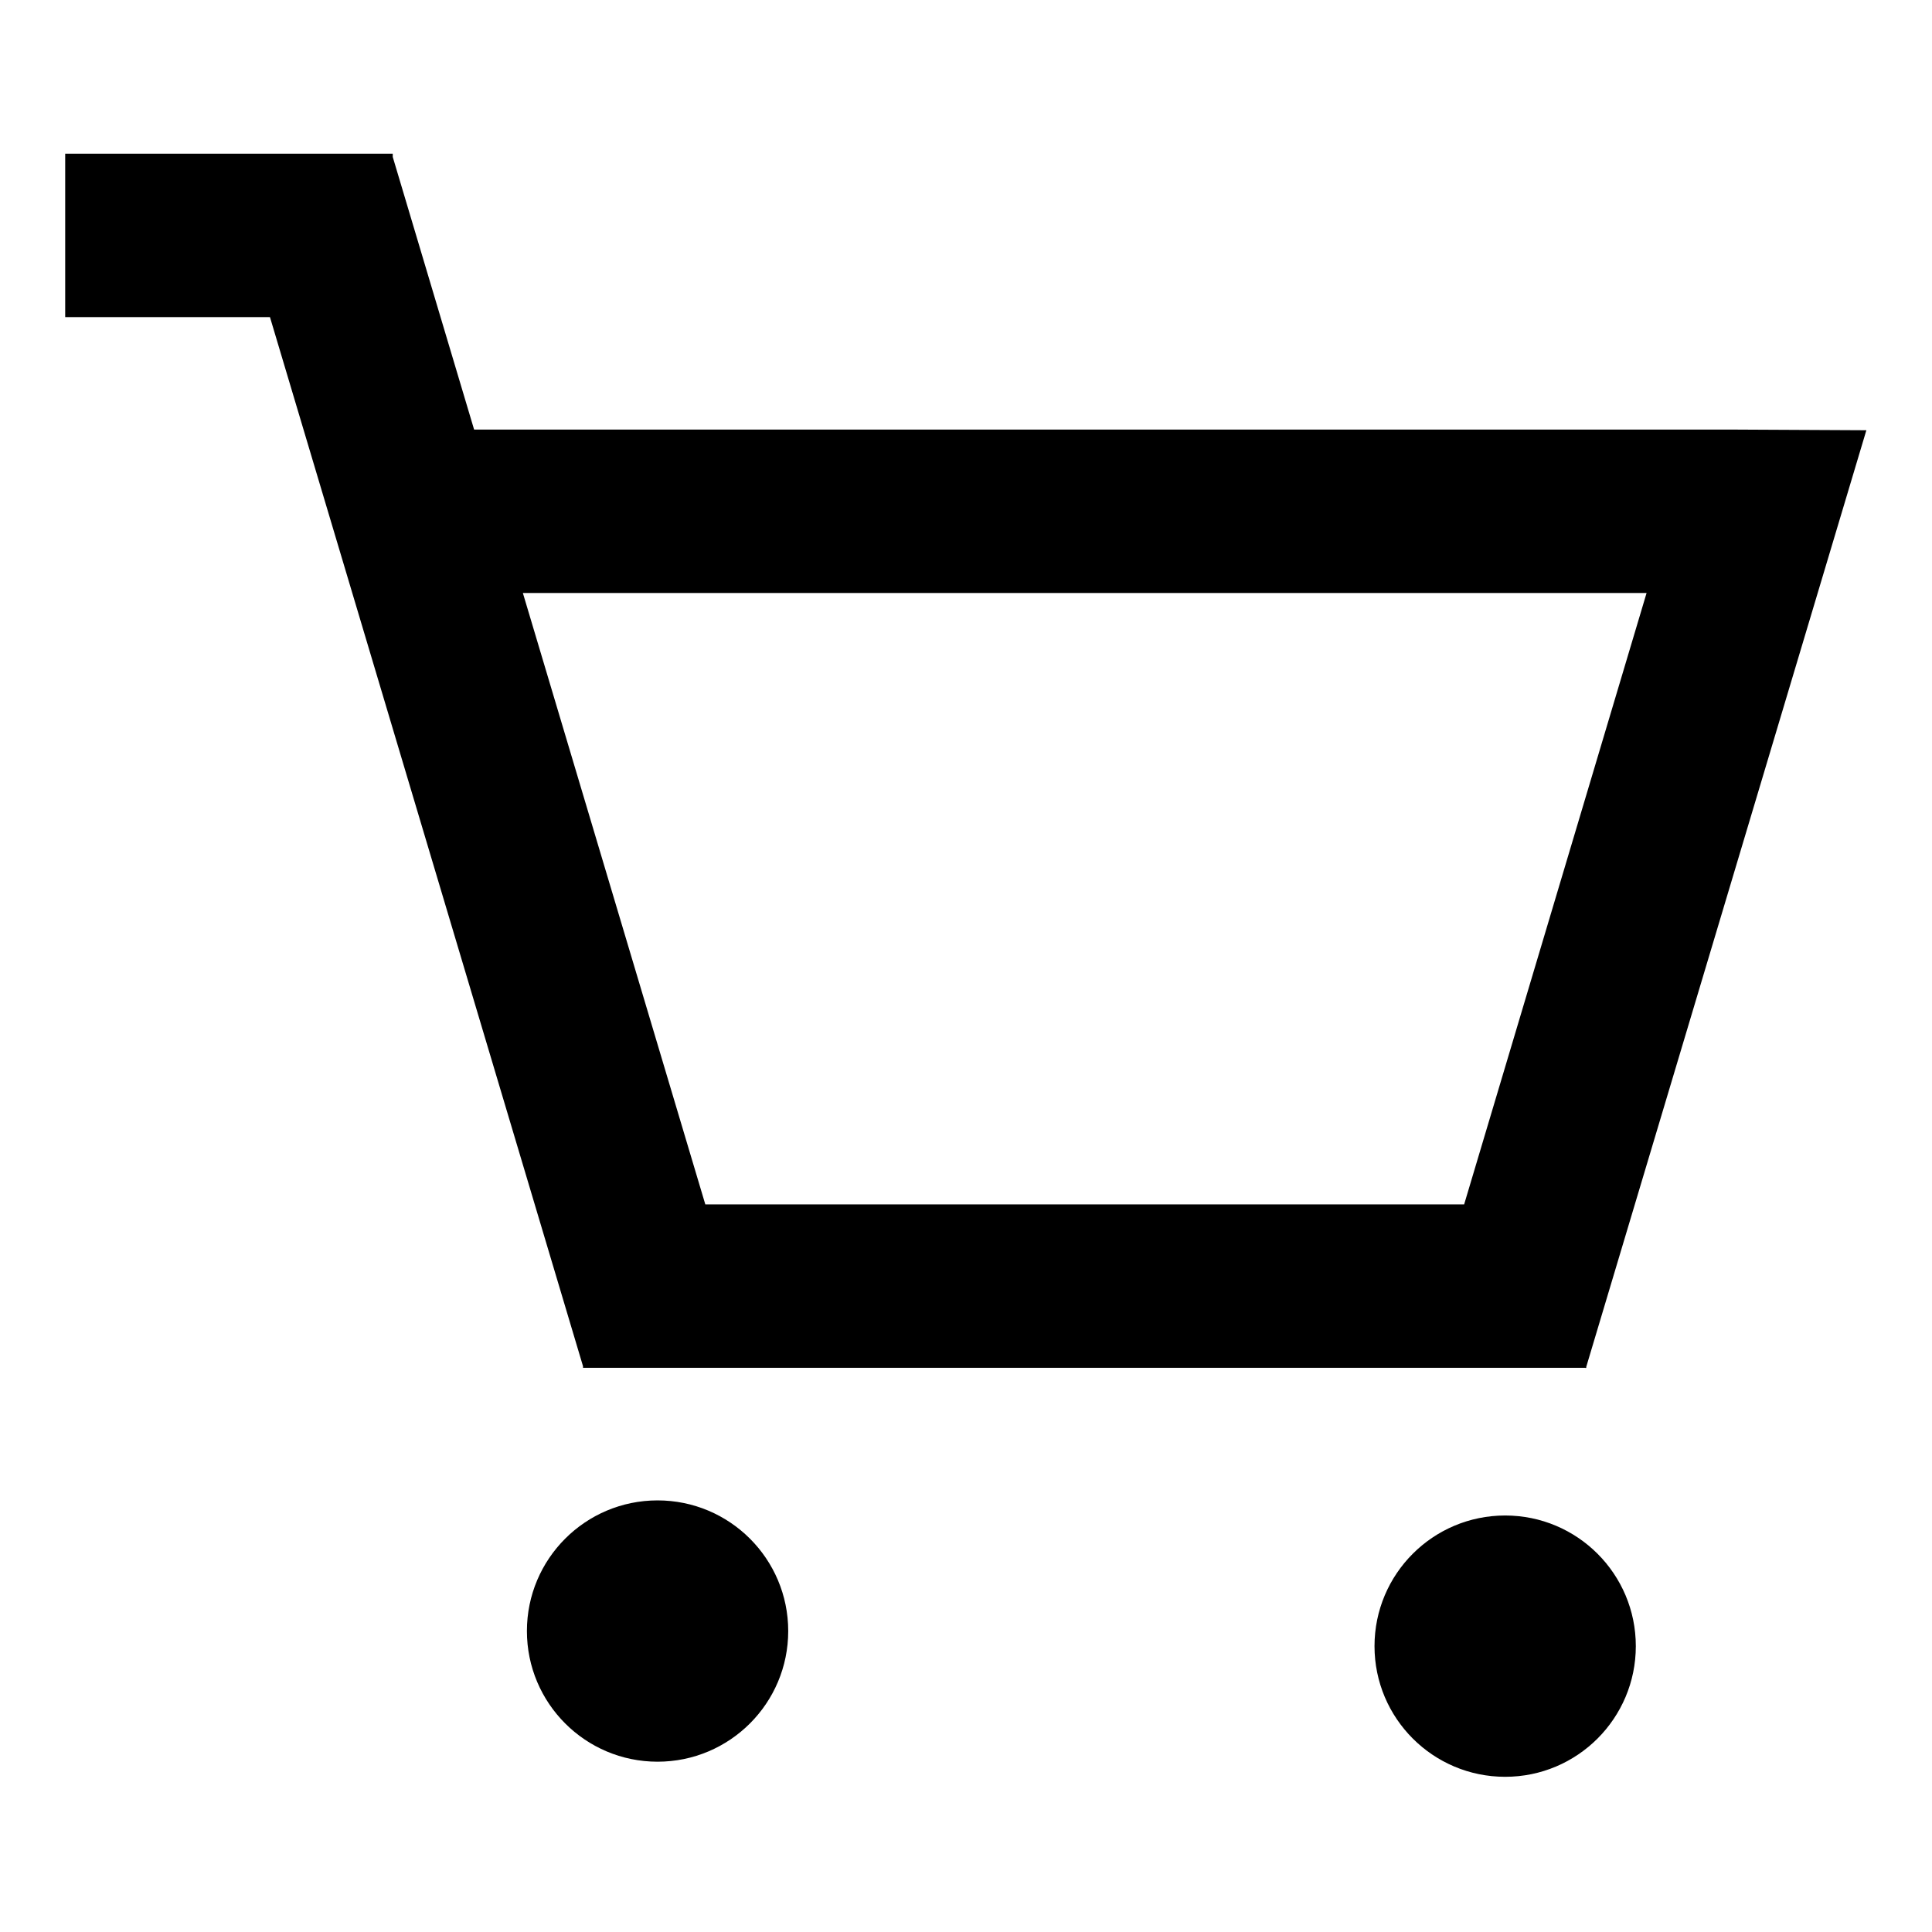
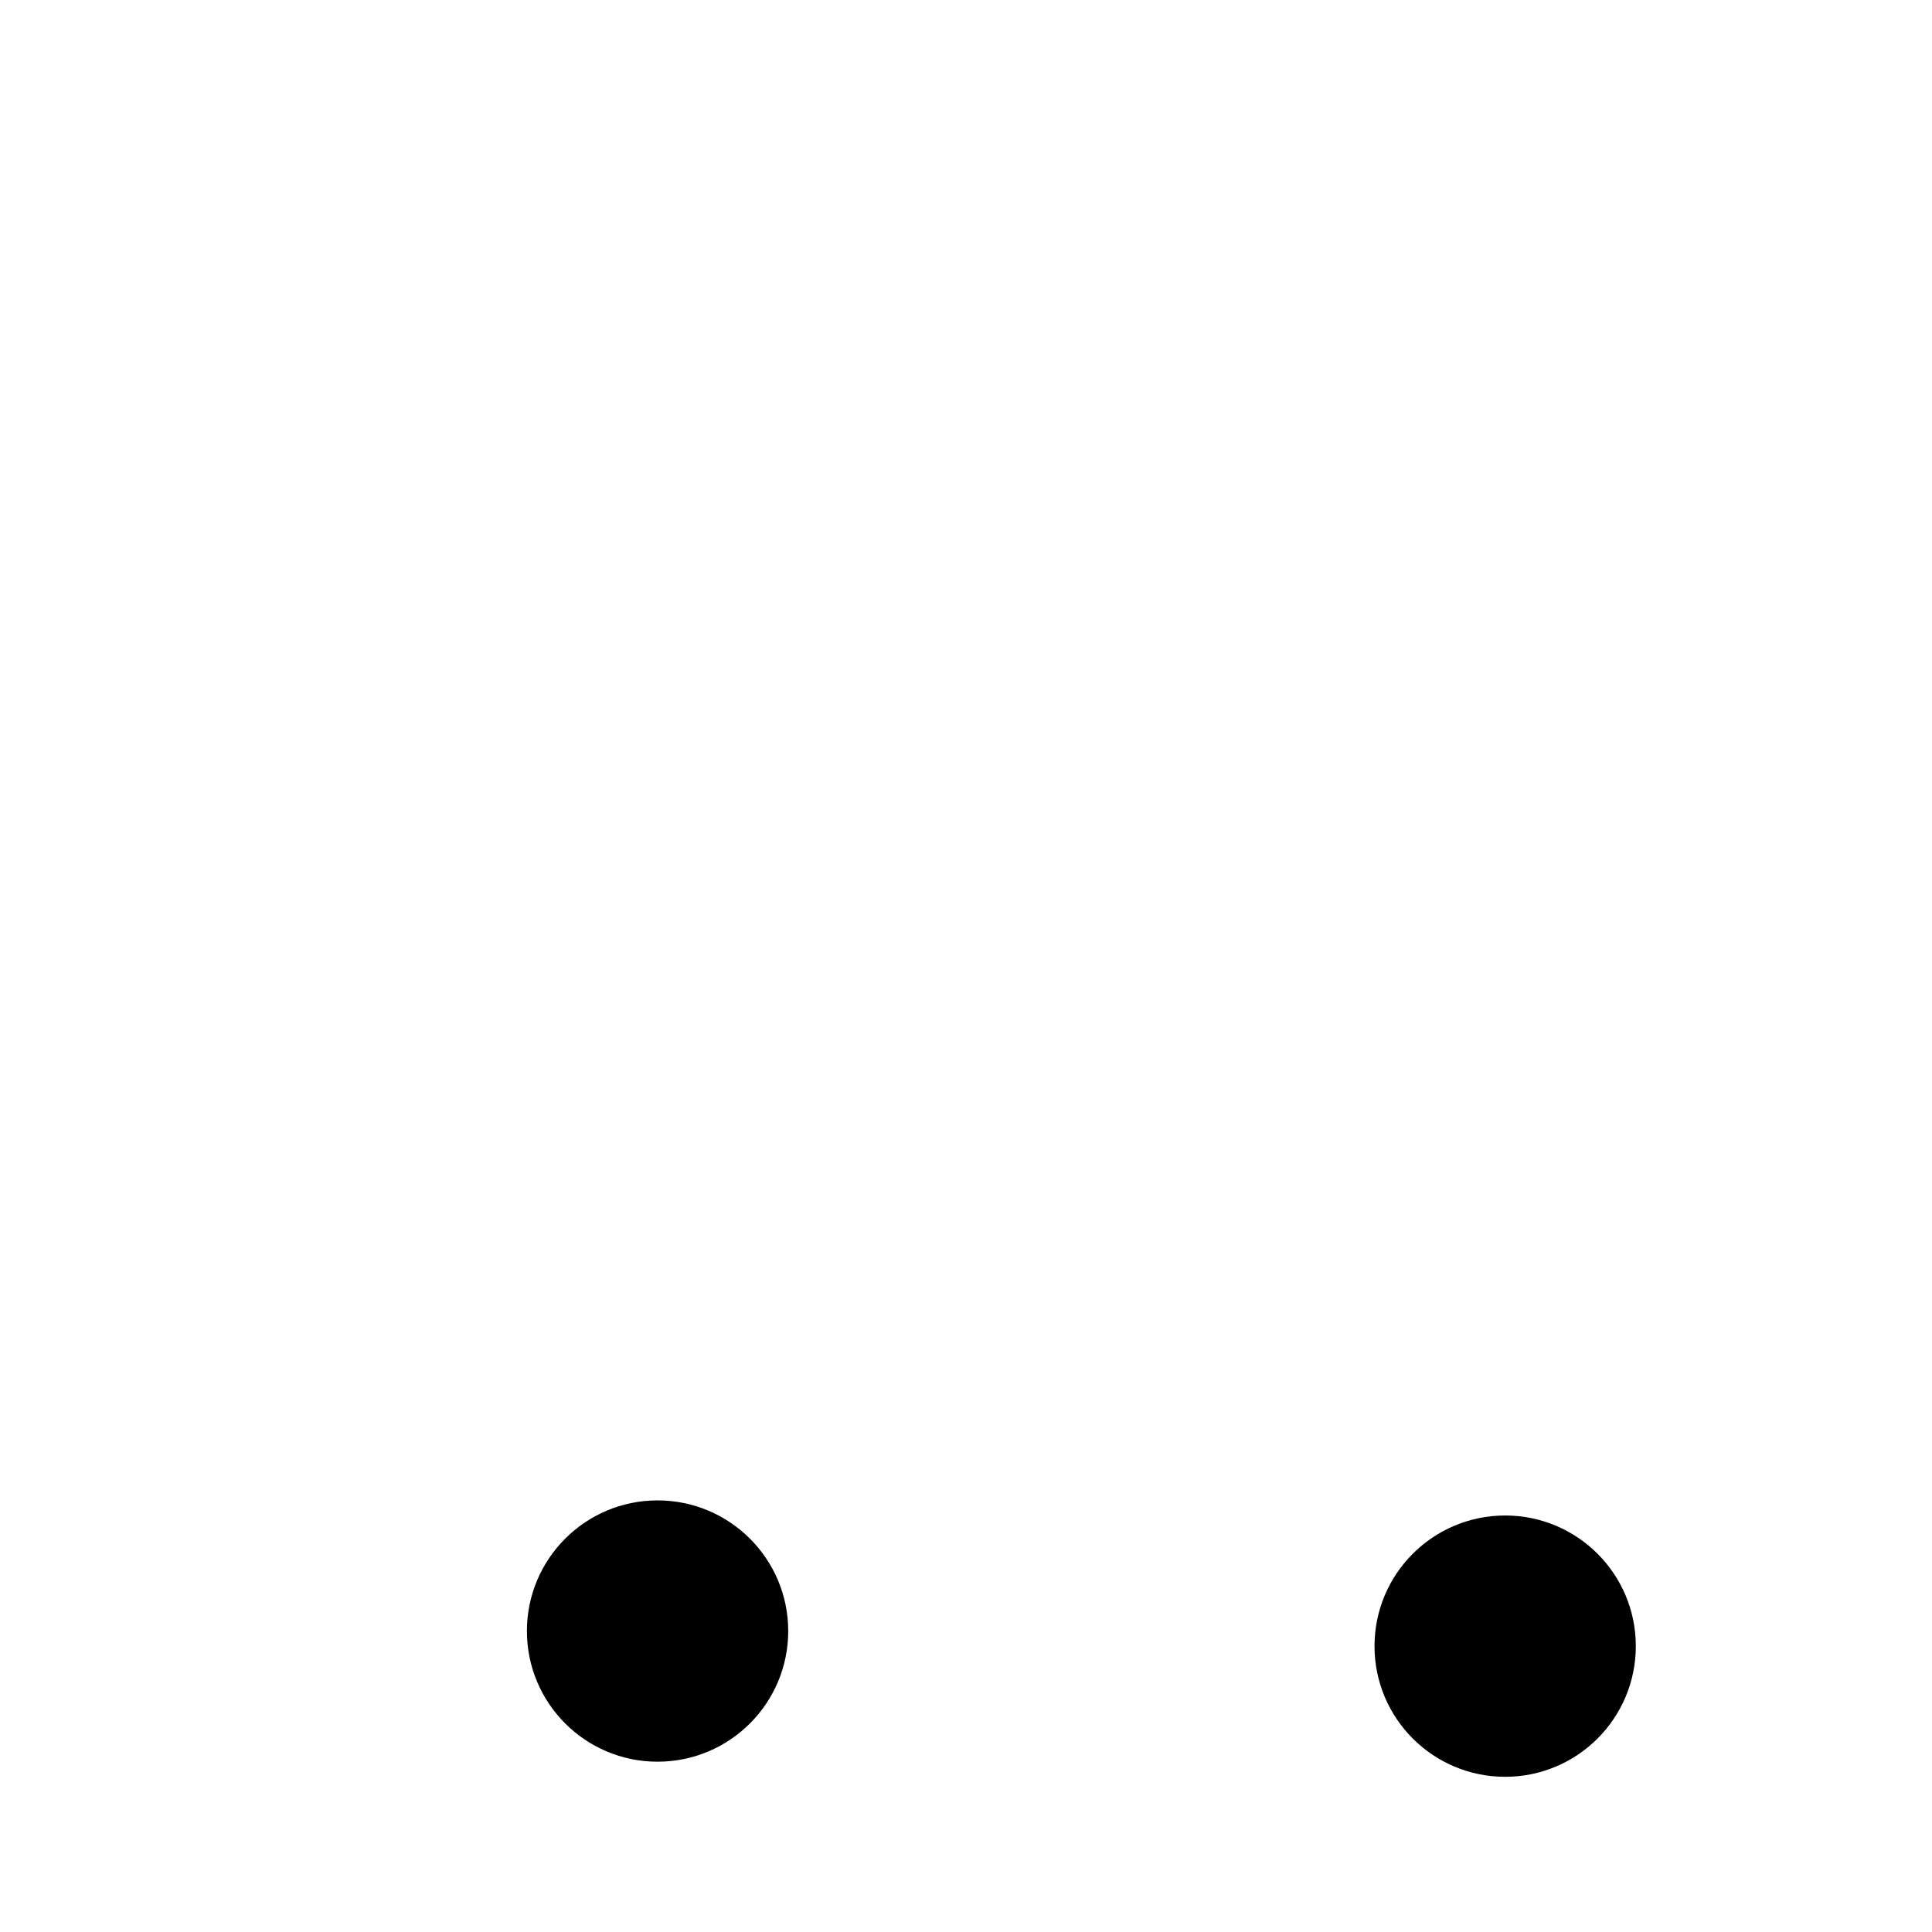
<svg xmlns="http://www.w3.org/2000/svg" xml:space="preserve" width="96" height="96" style="shape-rendering:geometricPrecision;text-rendering:geometricPrecision;image-rendering:optimizeQuality;fill-rule:evenodd;clip-rule:evenodd" viewBox="0 0 2540 2540">
  <defs>
    <style>.str0{stroke:#000;stroke-width:20;stroke-miterlimit:22.926}.fil8{fill:#000}</style>
  </defs>
  <g id="Слой_x0020_1">
-     <path class="str0" d="M2075.44 1788.27v-2.98l2.81.84L2440.3 575.58l-168.6-.85H615.85L508.94 216.47l-2.6.78v-5.23H95.71v194.9h266.66l411.29 1378.32 2.83-.84v3.87zm-143.07-194.9H919.81L674 769.63h1504.17z" style="fill:#000" />
    <circle class="fil8 str0" cx="864.5" cy="2144.34" r="161.77" />
    <circle class="fil8 str0" cx="1978.84" cy="2164.19" r="161.77" />
  </g>
</svg>